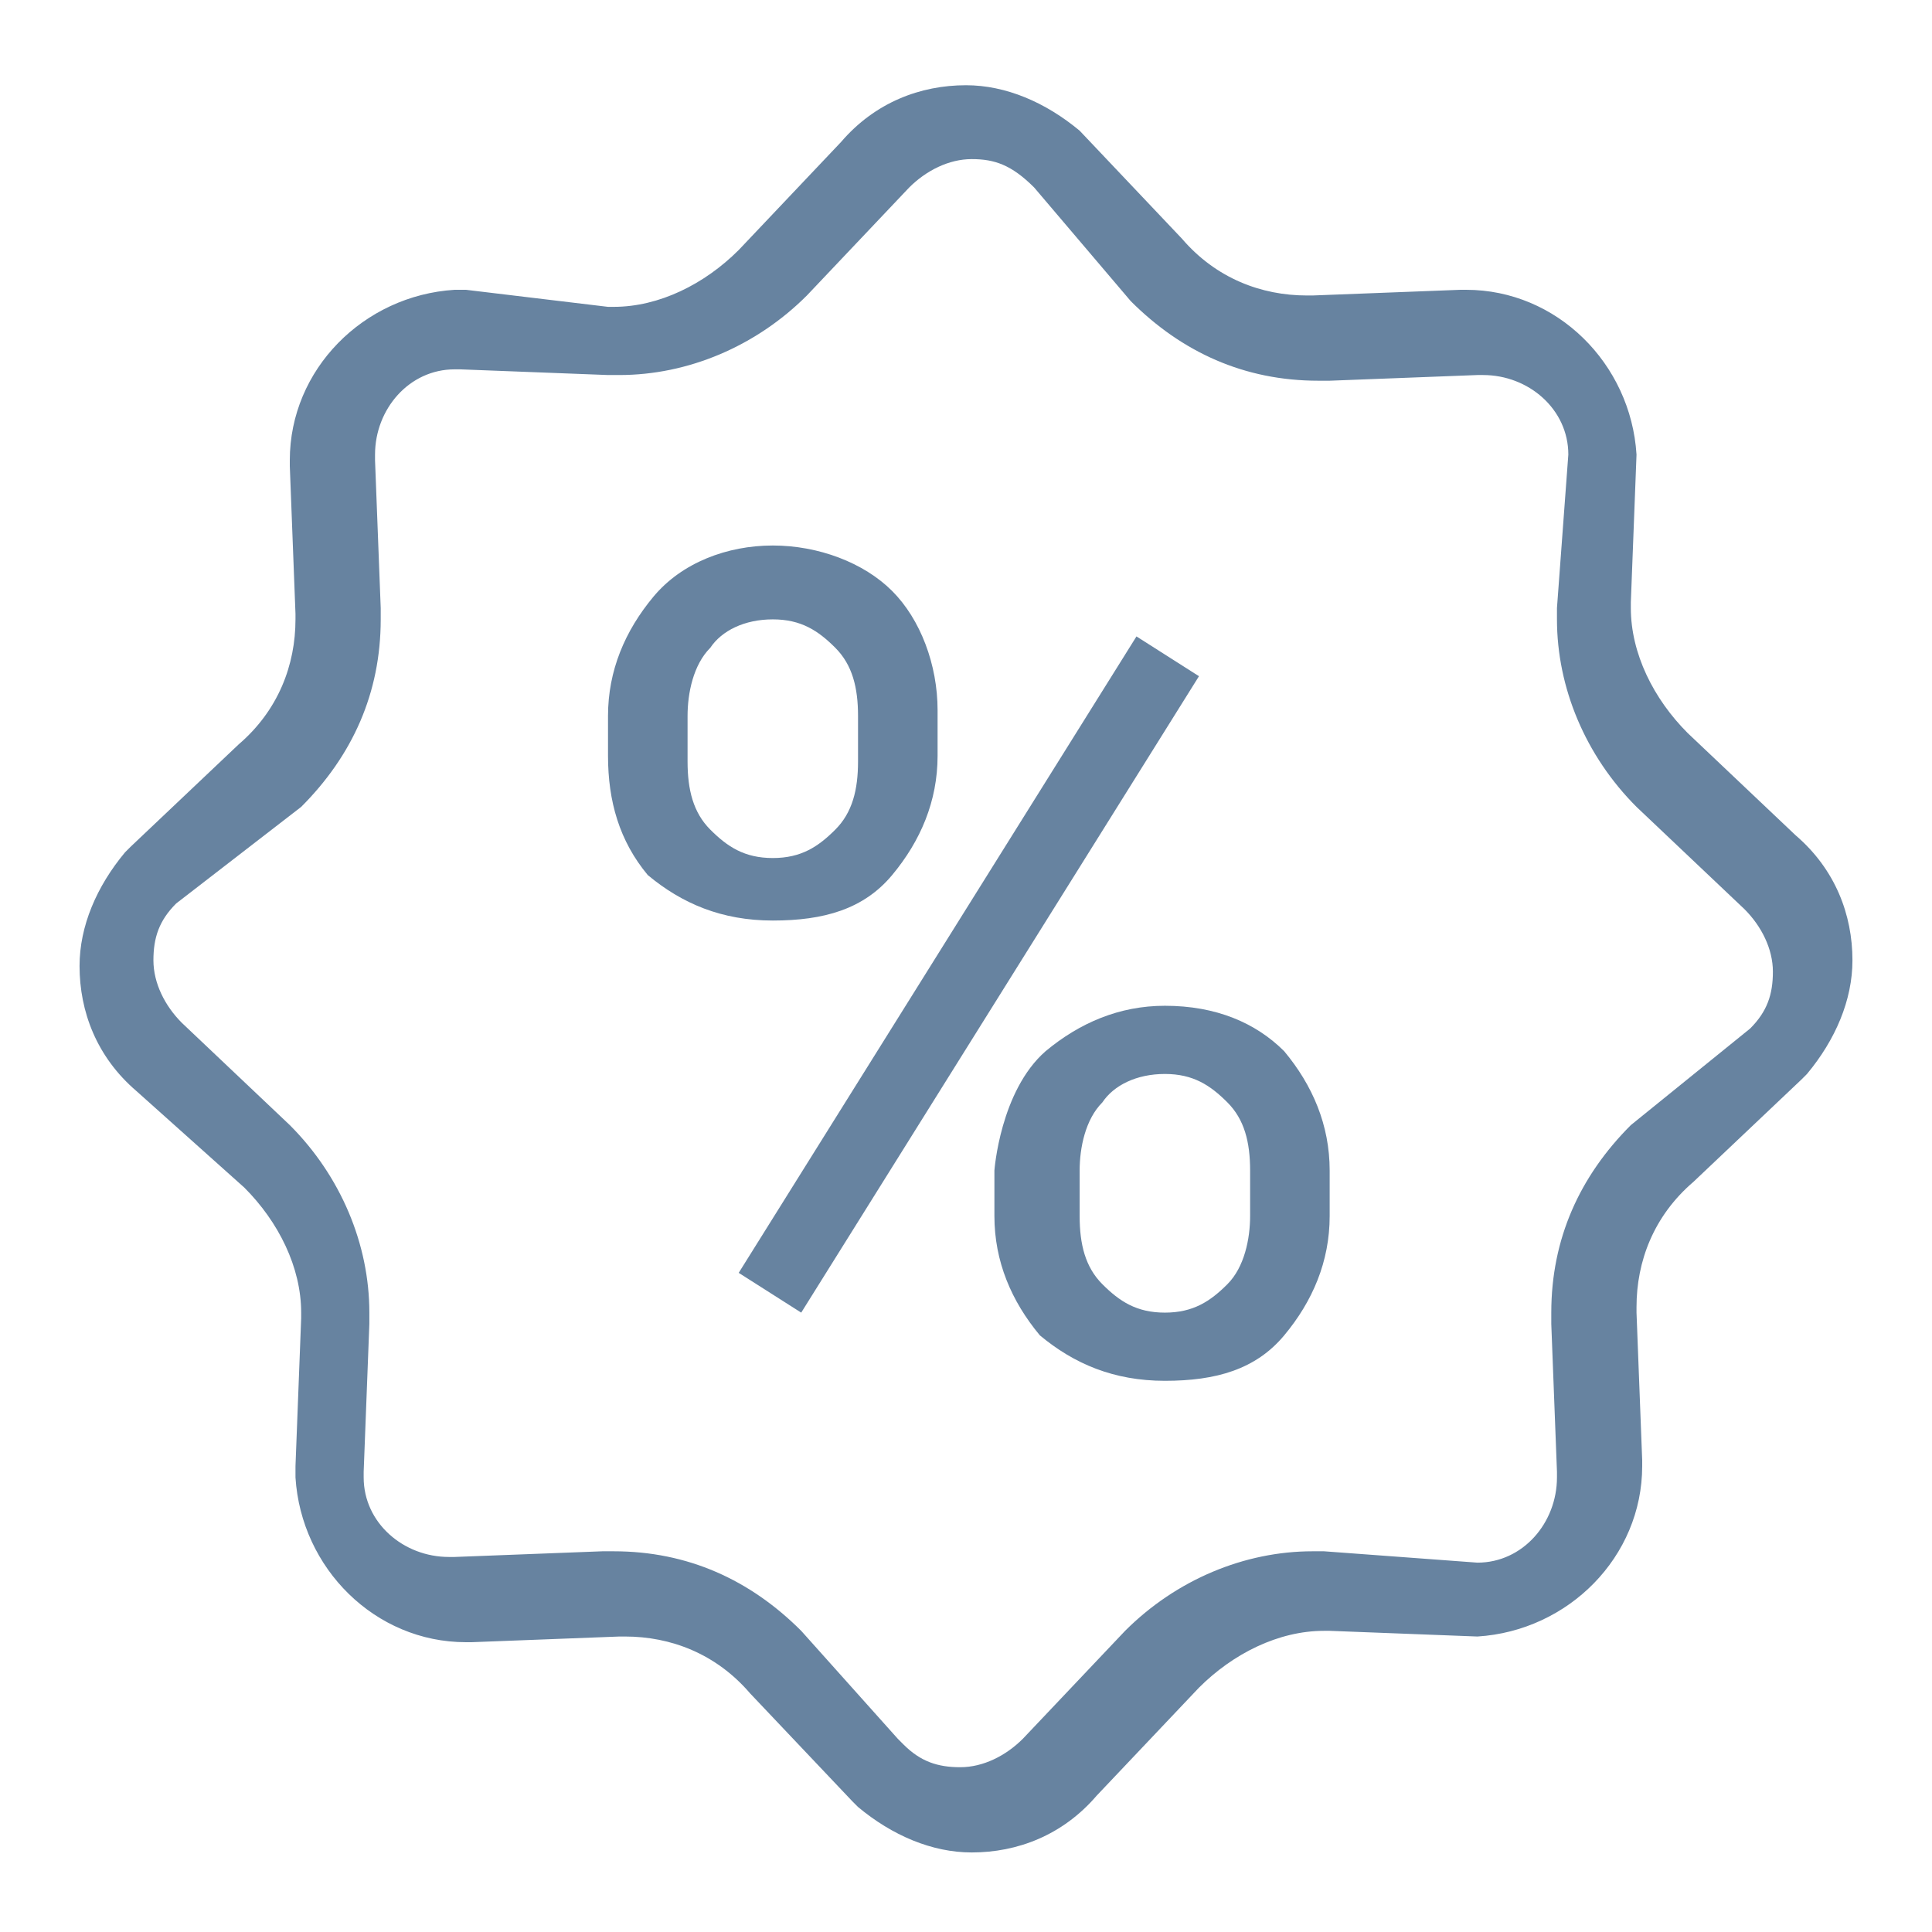
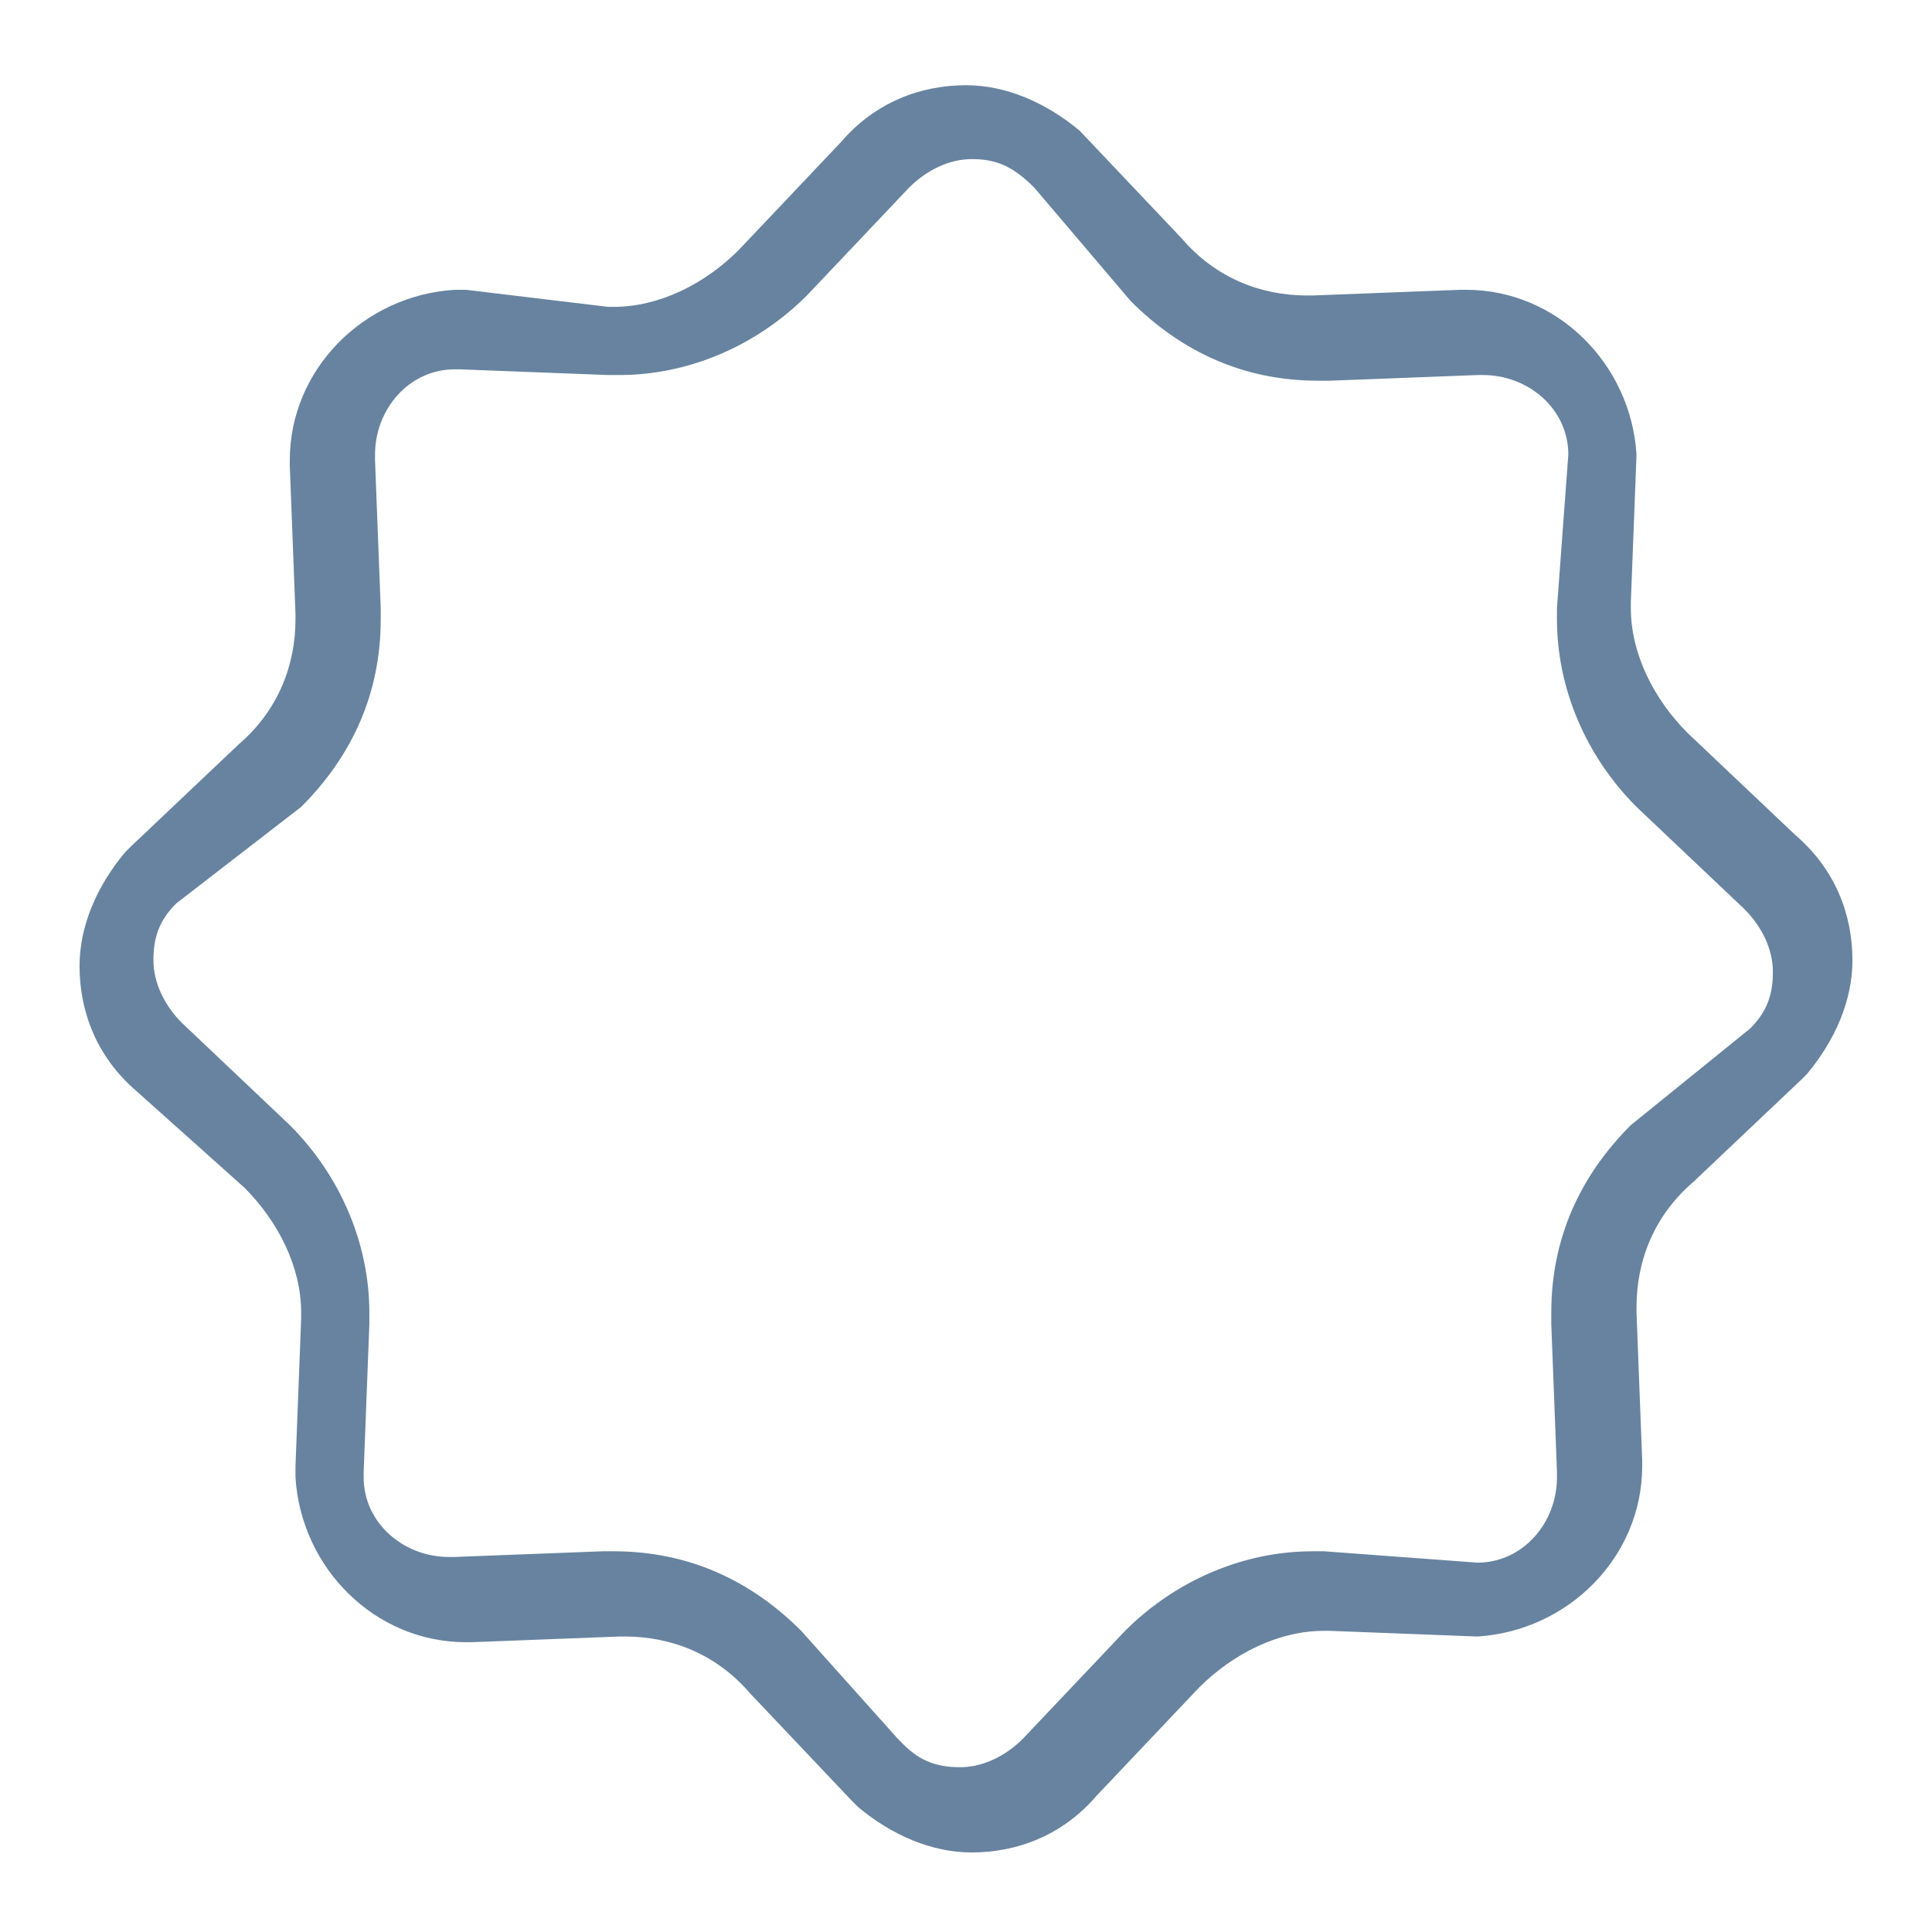
<svg xmlns="http://www.w3.org/2000/svg" version="1.0" id="Слой_1" x="0px" y="0px" viewBox="0 0 34 34" style="enable-background:new 0 0 34 34;" xml:space="preserve">
  <style type="text/css">
	.st0{fill:#6783A0;}
	.st1{fill:none;}
</style>
  <path class="st0" d="M18.2,3.3l1.7,2c0.9,0.9,2,1.4,3.3,1.4h0.2l0,0L26,6.6l0,0h0.1c0.8,0,1.5,0.6,1.5,1.4l-0.2,2.7l0,0v0.2  c0,1.2,0.5,2.4,1.4,3.3l1.9,1.8l0,0c0.3,0.3,0.5,0.7,0.5,1.1s-0.1,0.7-0.4,1l-2.1,1.7l0,0c-0.9,0.9-1.4,2-1.4,3.3v0.2l0,0l0.1,2.6  l0,0V26c0,0.8-0.6,1.5-1.4,1.5l-2.7-0.2h-0.2c-1.2,0-2.4,0.5-3.3,1.4l0,0L18,30.6l0,0c-0.3,0.3-0.7,0.5-1.1,0.5s-0.7-0.1-1-0.4l0,0  l-0.1-0.1l-1.7-1.9l0,0c-0.9-0.9-2-1.4-3.3-1.4h-0.2l0,0L8,27.4l0,0H7.9c-0.8,0-1.5-0.6-1.5-1.4l0,0v-0.1l0.1-2.6l0,0v-0.2  c0-1.2-0.5-2.4-1.4-3.3L3.2,18l0,0c-0.3-0.3-0.5-0.7-0.5-1.1s0.1-0.7,0.4-1l2.2-1.7l0,0c0.9-0.9,1.4-2,1.4-3.3v-0.2l0,0L6.6,8.1V8  c0-0.8,0.6-1.5,1.4-1.5l0,0h0.1l2.6,0.1l0,0h0.2c1.2,0,2.4-0.5,3.3-1.4l0,0L16,3.3l0,0c0.3-0.3,0.7-0.5,1.1-0.5S17.8,2.9,18.2,3.3  L18.2,3.3l0.1,0.1L19,2.3c-0.6-0.5-1.3-0.8-2-0.8c-0.8,0-1.6,0.3-2.2,1l0,0L13,4.4l0,0c-0.6,0.6-1.4,1-2.2,1h-0.1L8.2,5.1H8l0,0l0,0  c-1.6,0.1-2.9,1.4-2.9,3v0.1l0.1,2.6l0,0v0.1c0,0.8-0.3,1.6-1,2.2l0,0l-1.9,1.8L2.2,15l0,0l0,0c-0.5,0.6-0.8,1.3-0.8,2  c0,0.8,0.3,1.6,1,2.2l0,0l1.9,1.7l0,0c0.6,0.6,1,1.4,1,2.2v0.1l-0.1,2.6V26l0,0l0,0c0.1,1.6,1.4,2.9,3,2.9h0.1l2.6-0.1l0,0H11  c0.8,0,1.6,0.3,2.2,1l0,0l1.8,1.9l0.1,0.1l0,0l0,0c0.6,0.5,1.3,0.8,2,0.8c0.8,0,1.6-0.3,2.2-1l0,0l1.8-1.9l0,0c0.6-0.6,1.4-1,2.2-1  h0.1l2.6,0.1h0l0,0l0,0c1.6-0.1,2.9-1.4,2.9-3v-0.1l-0.1-2.6l0,0V23c0-0.8,0.3-1.6,1-2.2l0,0l1.9-1.8l0.1-0.1l0,0l0,0  c0.5-0.6,0.8-1.3,0.8-2c0-0.8-0.3-1.6-1-2.2l-1.9-1.8l0,0c-0.6-0.6-1-1.4-1-2.2v-0.1l0,0L28.8,8v0l0,0l0,0c-0.1-1.6-1.4-2.9-3-2.9  h-0.1l0,0l-2.6,0.1l0,0H23c-0.8,0-1.6-0.3-2.2-1L19,2.3L18.2,3.3z" />
-   <path class="st0" d="M10.7,12.6c0-0.8,0.3-1.5,0.8-2.1s1.3-0.9,2.1-0.9s1.6,0.3,2.1,0.8s0.8,1.3,0.8,2.1v0.8c0,0.8-0.3,1.5-0.8,2.1  c-0.5,0.6-1.2,0.8-2.1,0.8s-1.6-0.3-2.2-0.8c-0.5-0.6-0.7-1.3-0.7-2.1L10.7,12.6z M12.1,13.4c0,0.5,0.1,0.9,0.4,1.2  c0.3,0.3,0.6,0.5,1.1,0.5s0.8-0.2,1.1-0.5s0.4-0.7,0.4-1.2v-0.8c0-0.5-0.1-0.9-0.4-1.2c-0.3-0.3-0.6-0.5-1.1-0.5s-0.9,0.2-1.1,0.5  c-0.3,0.3-0.4,0.8-0.4,1.2V13.4z M14.1,23.1L13,22.4l7-11.2l1.1,0.7L14.1,23.1z M18.4,18.5c0.6-0.5,1.3-0.8,2.1-0.8  c0.9,0,1.6,0.3,2.1,0.8c0.5,0.6,0.8,1.3,0.8,2.1v0.8c0,0.8-0.3,1.5-0.8,2.1s-1.2,0.8-2.1,0.8s-1.6-0.3-2.2-0.8  c-0.5-0.6-0.8-1.3-0.8-2.1v-0.8C17.5,20.6,17.6,19.2,18.4,18.5z M19,21.4c0,0.5,0.1,0.9,0.4,1.2s0.6,0.5,1.1,0.5s0.8-0.2,1.1-0.5  c0.3-0.3,0.4-0.8,0.4-1.2v-0.8c0-0.5-0.1-0.9-0.4-1.2s-0.6-0.5-1.1-0.5s-0.9,0.2-1.1,0.5c-0.3,0.3-0.4,0.8-0.4,1.2V21.4z" />
-   <rect x="-45.6" y="13.1" class="st1" width="50.6" height="38.2" />
</svg>